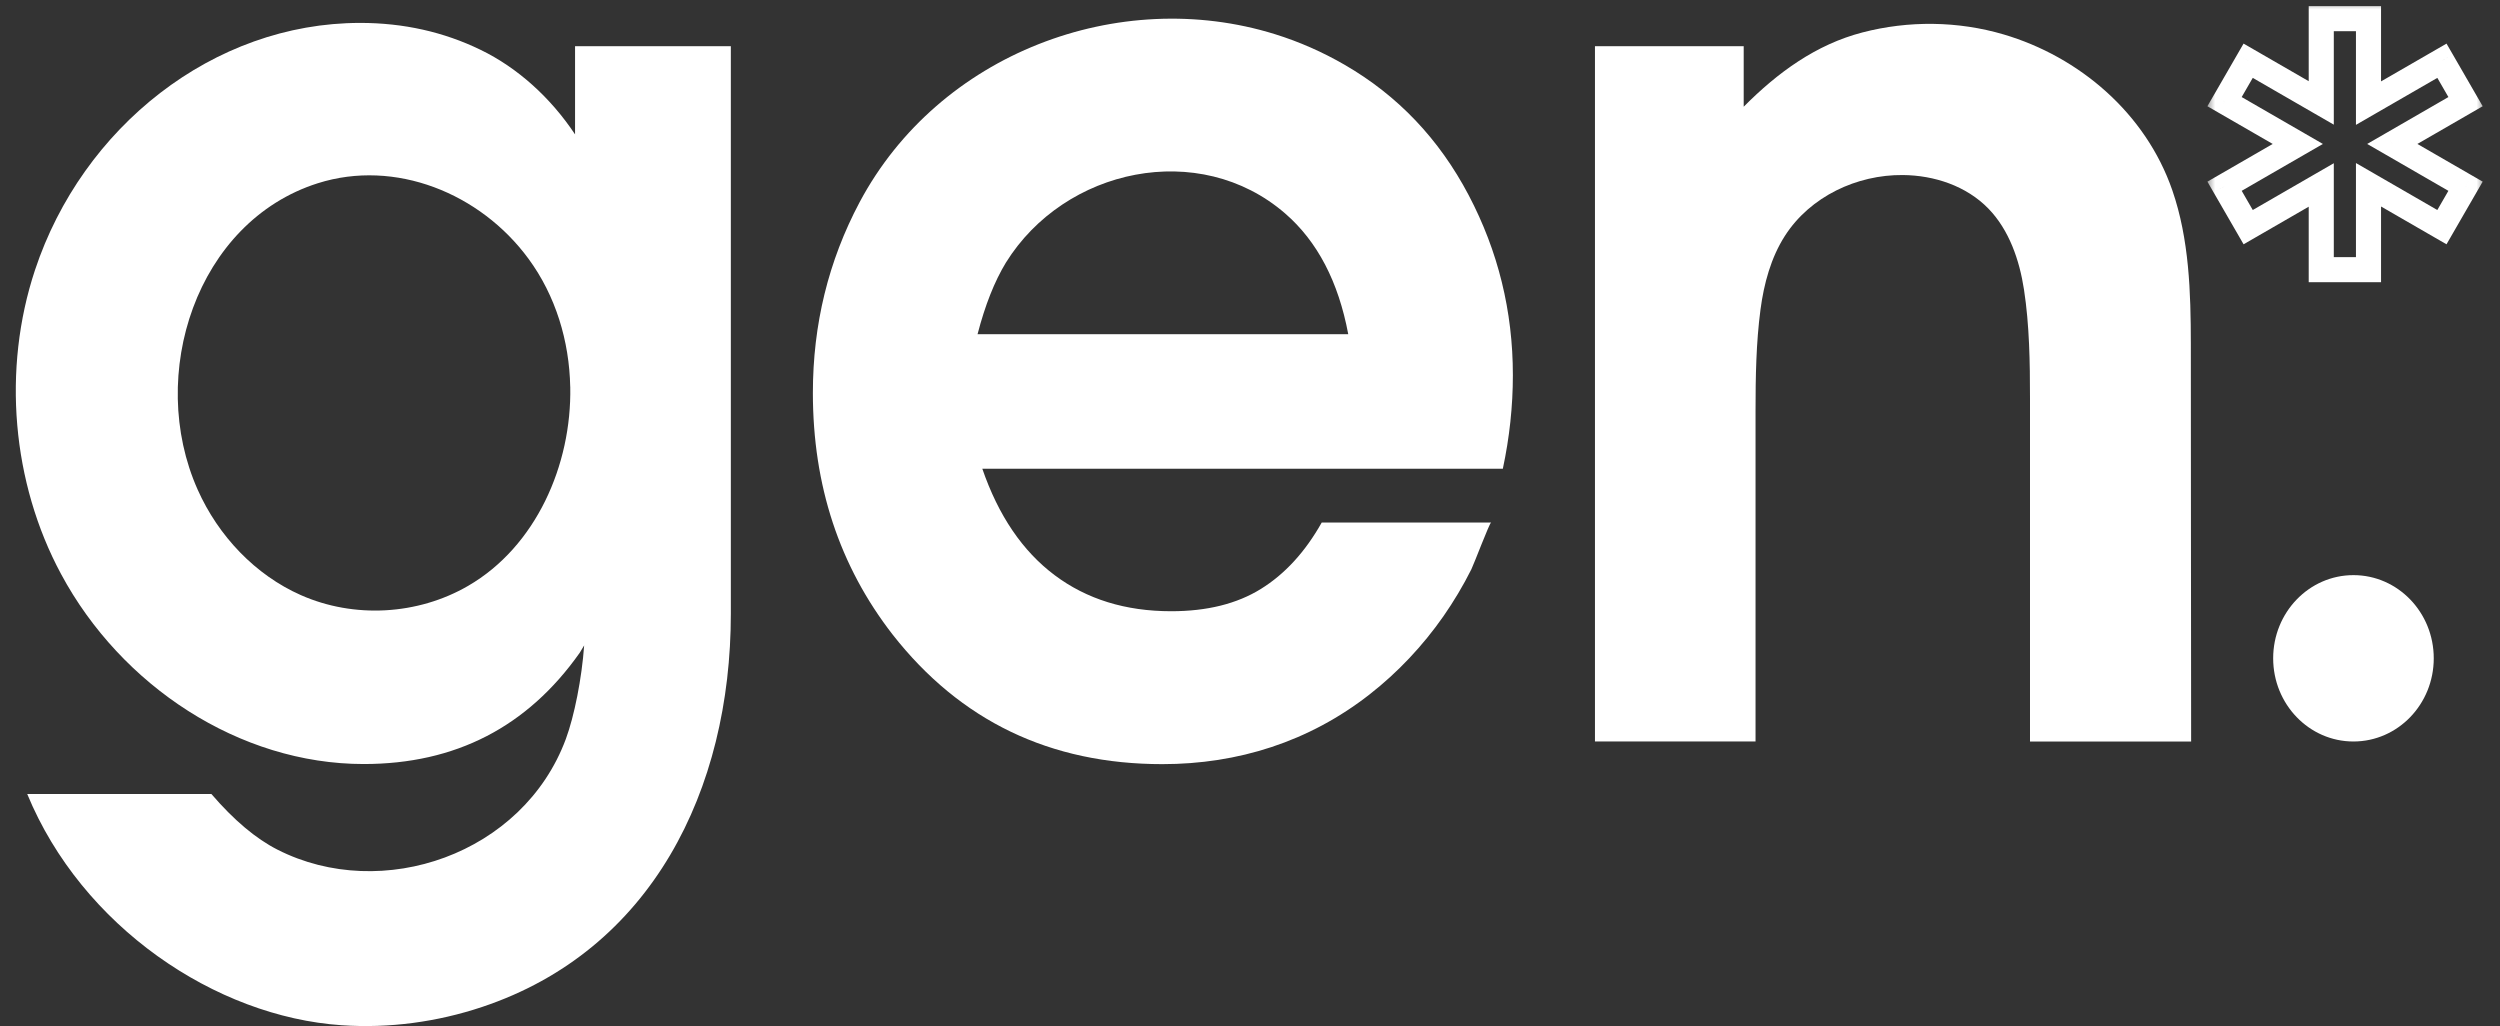
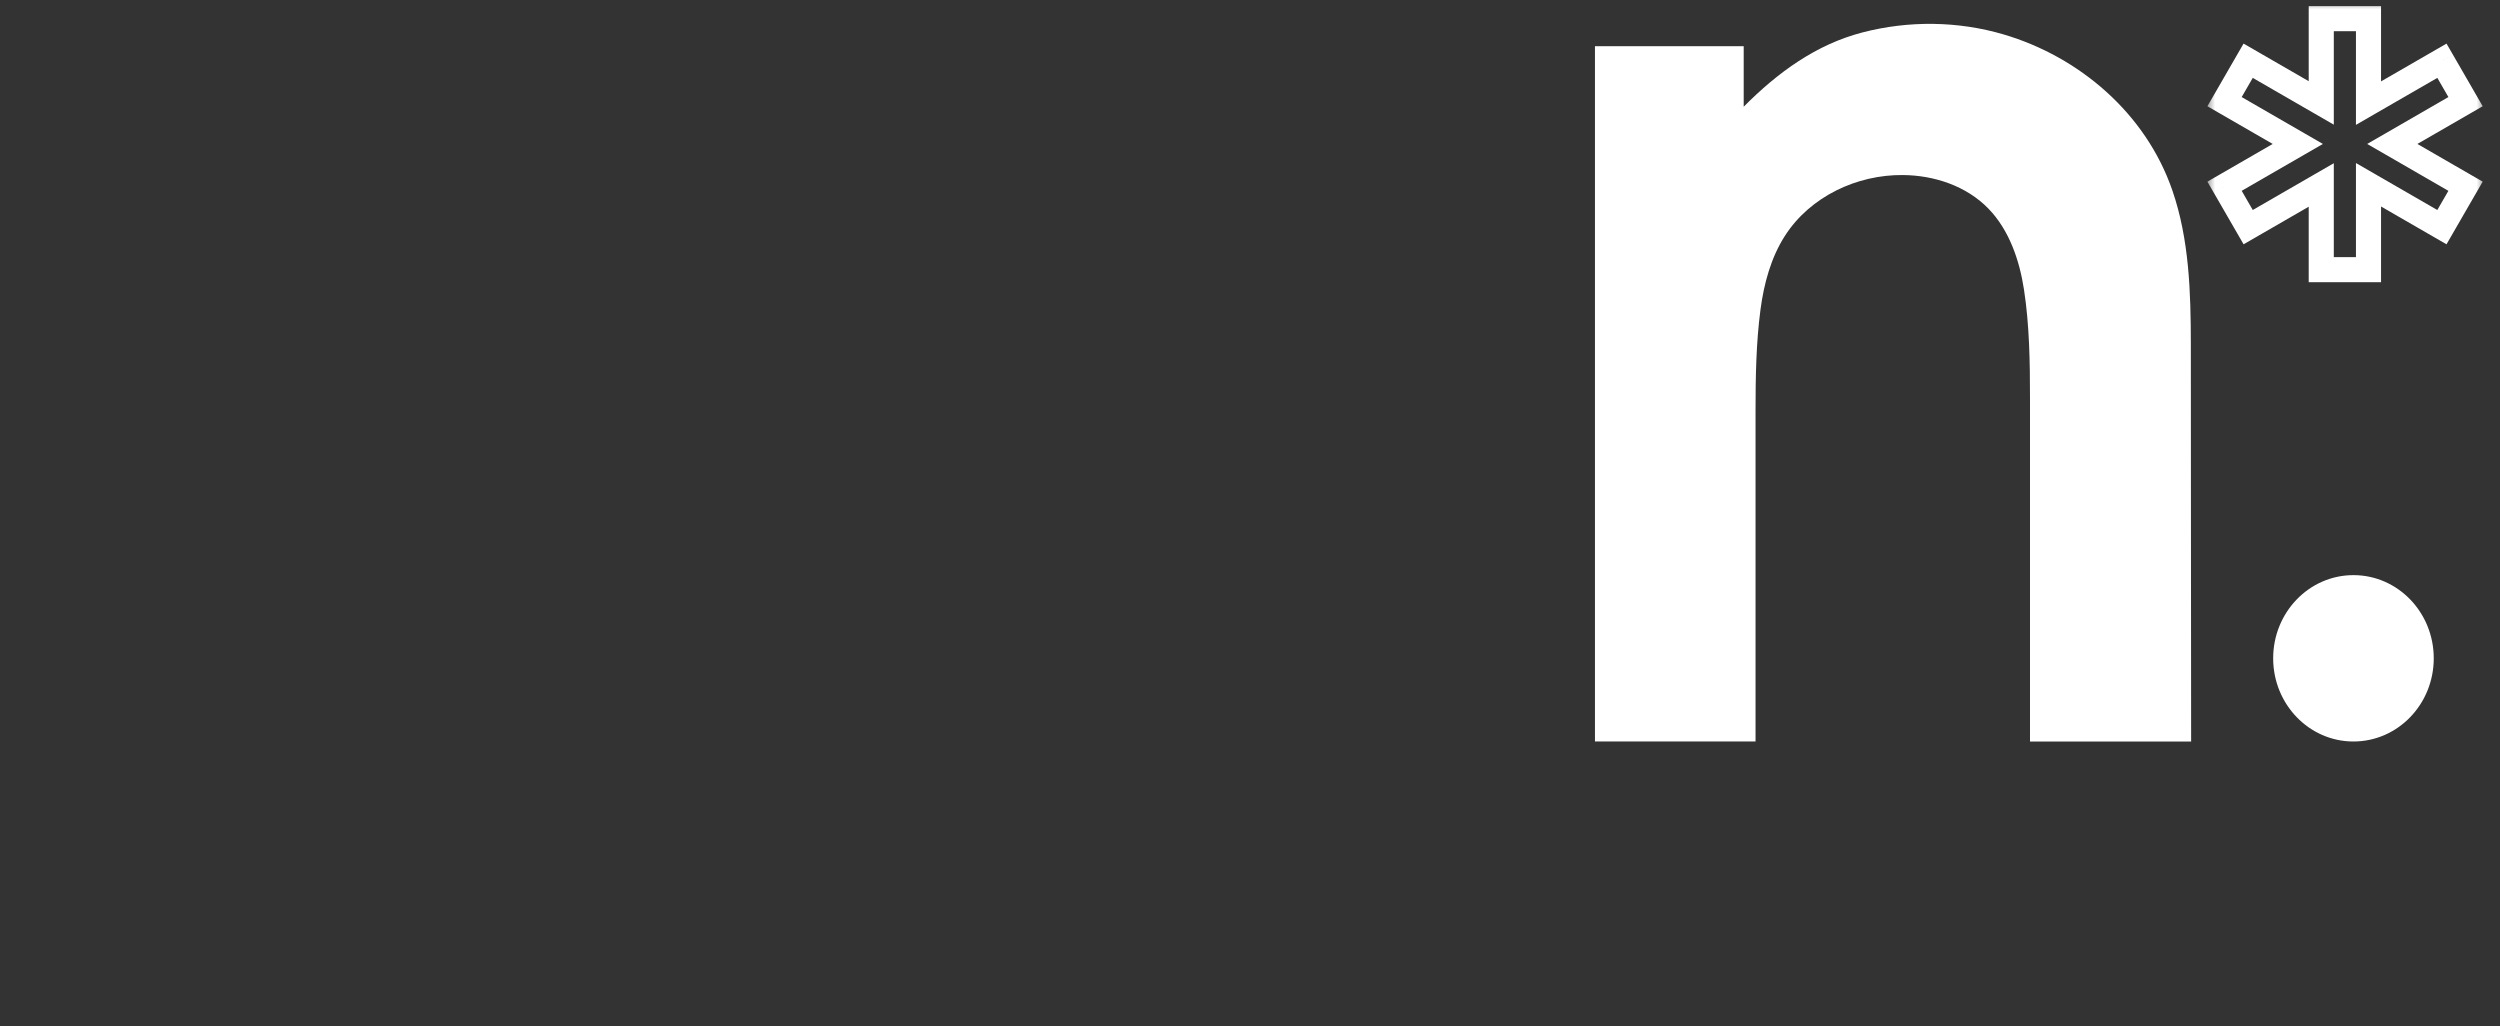
<svg xmlns="http://www.w3.org/2000/svg" width="134" height="55" viewBox="0 0 134 55" fill="none">
  <rect x="0" y="0" width="134" height="55" fill="#333333" stroke="none" />
  <g clip-path="url(#clip0_4273_411)">
-     <path d="M30.821 2.475H39.173V32.892C39.173 42.354 34.921 50.942 25.842 53.973C23.422 54.781 20.855 55.126 18.318 54.953C11.538 54.495 4.386 49.659 1.46 42.56H11.332C12.535 43.959 13.714 44.953 14.874 45.542C20.483 48.393 28.039 45.786 30.33 39.608C30.783 38.384 31.185 36.363 31.311 34.594L31.075 34.986C28.27 38.964 24.411 40.952 19.497 40.952C12.824 40.952 6.492 36.763 3.274 30.771C0.635 25.868 0.115 19.791 1.875 14.477C4.413 6.823 11.426 1.228 19.306 1.228C21.627 1.228 23.779 1.709 25.762 2.672C27.745 3.633 29.516 5.237 30.823 7.203V2.475H30.821ZM30.564 20.732C30.515 18.281 29.787 15.857 28.329 13.872C25.743 10.346 21.174 8.511 17.037 9.821C10.523 11.884 7.856 20.102 10.595 26.246C11.707 28.739 13.69 30.821 16.128 31.899C18.98 33.159 22.388 32.97 25.092 31.402C28.715 29.303 30.649 24.936 30.566 20.732H30.564Z" fill="white" />
-     <path d="M80.555 25.125H52.652C53.517 27.637 54.809 29.539 56.526 30.827C58.247 32.118 60.329 32.762 62.775 32.762C64.694 32.762 66.296 32.365 67.585 31.566C68.871 30.769 69.959 29.583 70.844 28.009H79.922C79.847 28.009 78.992 30.261 78.866 30.513C78.427 31.391 77.923 32.232 77.366 33.034C76.256 34.622 74.922 36.038 73.413 37.218C70.16 39.761 66.353 40.958 62.301 40.958C56.291 40.958 51.47 38.643 47.842 34.009C44.993 30.338 43.57 26.021 43.57 21.06C43.57 17.39 44.404 13.986 46.07 10.848C50.318 2.858 59.98 -0.765 68.335 1.831C69.635 2.234 70.892 2.789 72.076 3.475C74.925 5.124 77.138 7.453 78.719 10.457C80.3 13.461 81.09 16.679 81.09 20.11C81.09 21.771 80.911 23.442 80.552 25.125H80.555ZM72.266 17.914C71.739 15.096 70.61 12.936 68.882 11.44C64.294 7.467 57.068 9.002 53.916 14.077C53.305 15.082 52.799 16.362 52.397 17.912H72.266V17.914Z" fill="white" />
    <path d="M85.49 39.745V2.475H93.462V5.72C95.282 3.885 97.345 2.383 99.826 1.739C102.302 1.095 104.942 1.123 107.399 1.847C111.434 3.038 115.004 6.054 116.437 10.201C117.343 12.822 117.426 15.676 117.429 18.428L117.434 27.412C117.437 31.524 117.445 35.633 117.445 39.745H108.808V21.354C108.808 19.427 108.779 17.434 108.487 15.529C108.243 13.933 107.688 12.328 106.584 11.187C105.394 9.96 103.669 9.396 101.989 9.382C99.54 9.36 97.034 10.524 95.675 12.636C94.922 13.808 94.547 15.199 94.362 16.595C94.127 18.378 94.097 20.213 94.097 22.009V39.742H85.493L85.49 39.745Z" fill="white" />
    <path d="M121.842 35.286C121.842 32.823 123.768 30.827 126.145 30.827C128.522 30.827 130.449 32.823 130.449 35.286C130.449 37.748 128.522 39.744 126.145 39.744C123.768 39.744 121.842 37.748 121.842 35.286Z" fill="white" />
  </g>
  <mask id="path-5-outside-1_4273_411" maskUnits="userSpaceOnUse" x="118.235" y="0" width="15" height="16" fill="black">
    <rect fill="white" x="118.235" width="15" height="16" />
    <path fill-rule="evenodd" clip-rule="evenodd" d="M124.419 1H126.952V5.528L130.887 3.255L132.153 5.449L128.227 7.716L132.153 9.982L130.887 12.175L126.952 9.904V14.454H124.419V9.914L120.502 12.175L119.236 9.982L123.162 7.716L119.235 5.449L120.502 3.255L124.419 5.517V1Z" />
  </mask>
  <path d="M126.952 1H127.624V0.327H126.952V1ZM124.419 1V0.327H123.747V1H124.419ZM126.952 5.528H126.279V6.693L127.288 6.11L126.952 5.528ZM130.887 3.255L131.47 2.919L131.133 2.337L130.551 2.673L130.887 3.255ZM132.153 5.449L132.49 6.031L133.072 5.695L132.736 5.112L132.153 5.449ZM128.227 7.716L127.891 7.133L126.881 7.716L127.891 8.298L128.227 7.716ZM132.153 9.982L132.735 10.319L133.072 9.736L132.489 9.4L132.153 9.982ZM130.887 12.175L130.55 12.758L131.133 13.094L131.469 12.512L130.887 12.175ZM126.952 9.904L127.288 9.321L126.279 8.739V9.904H126.952ZM126.952 14.454V15.126H127.624V14.454H126.952ZM124.419 14.454H123.747V15.126H124.419V14.454ZM124.419 9.914H125.092V8.749L124.083 9.331L124.419 9.914ZM120.502 12.175L119.92 12.512L120.256 13.094L120.839 12.758L120.502 12.175ZM119.236 9.982L118.9 9.4L118.317 9.736L118.653 10.319L119.236 9.982ZM123.162 7.716L123.498 8.298L124.507 7.716L123.498 7.133L123.162 7.716ZM119.235 5.449L118.653 5.112L118.316 5.695L118.899 6.031L119.235 5.449ZM120.502 3.255L120.838 2.673L120.255 2.337L119.919 2.919L120.502 3.255ZM124.419 5.517L124.083 6.1L125.092 6.682V5.517H124.419ZM126.952 0.327H124.419V1.673H126.952V0.327ZM127.624 5.528V1H126.279V5.528H127.624ZM130.551 2.673L126.615 4.945L127.288 6.11L131.224 3.838L130.551 2.673ZM132.736 5.112L131.47 2.919L130.305 3.592L131.571 5.785L132.736 5.112ZM128.563 8.298L132.49 6.031L131.817 4.866L127.891 7.133L128.563 8.298ZM132.489 9.4L128.563 7.133L127.891 8.298L131.816 10.565L132.489 9.4ZM131.469 12.512L132.735 10.319L131.57 9.646L130.304 11.839L131.469 12.512ZM126.615 10.486L130.55 12.758L131.223 11.593L127.288 9.321L126.615 10.486ZM127.624 14.454V9.904H126.279V14.454H127.624ZM124.419 15.126H126.952V13.781H124.419V15.126ZM123.747 9.914V14.454H125.092V9.914H123.747ZM120.839 12.758L124.756 10.496L124.083 9.331L120.166 11.593L120.839 12.758ZM118.653 10.319L119.92 12.512L121.085 11.839L119.819 9.646L118.653 10.319ZM122.826 7.133L118.9 9.4L119.572 10.565L123.498 8.298L122.826 7.133ZM118.899 6.031L122.826 8.298L123.498 7.133L119.572 4.866L118.899 6.031ZM119.919 2.919L118.653 5.112L119.818 5.785L121.084 3.592L119.919 2.919ZM124.756 4.935L120.838 2.673L120.165 3.838L124.083 6.1L124.756 4.935ZM123.747 1V5.517H125.092V1H123.747Z" fill="white" mask="url(#path-5-outside-1_4273_411)" />
  <defs>
    <clipPath id="clip0_4273_411">
      <rect width="129.6" height="54" fill="white" transform="translate(0.847 1)" />
    </clipPath>
  </defs>
</svg>